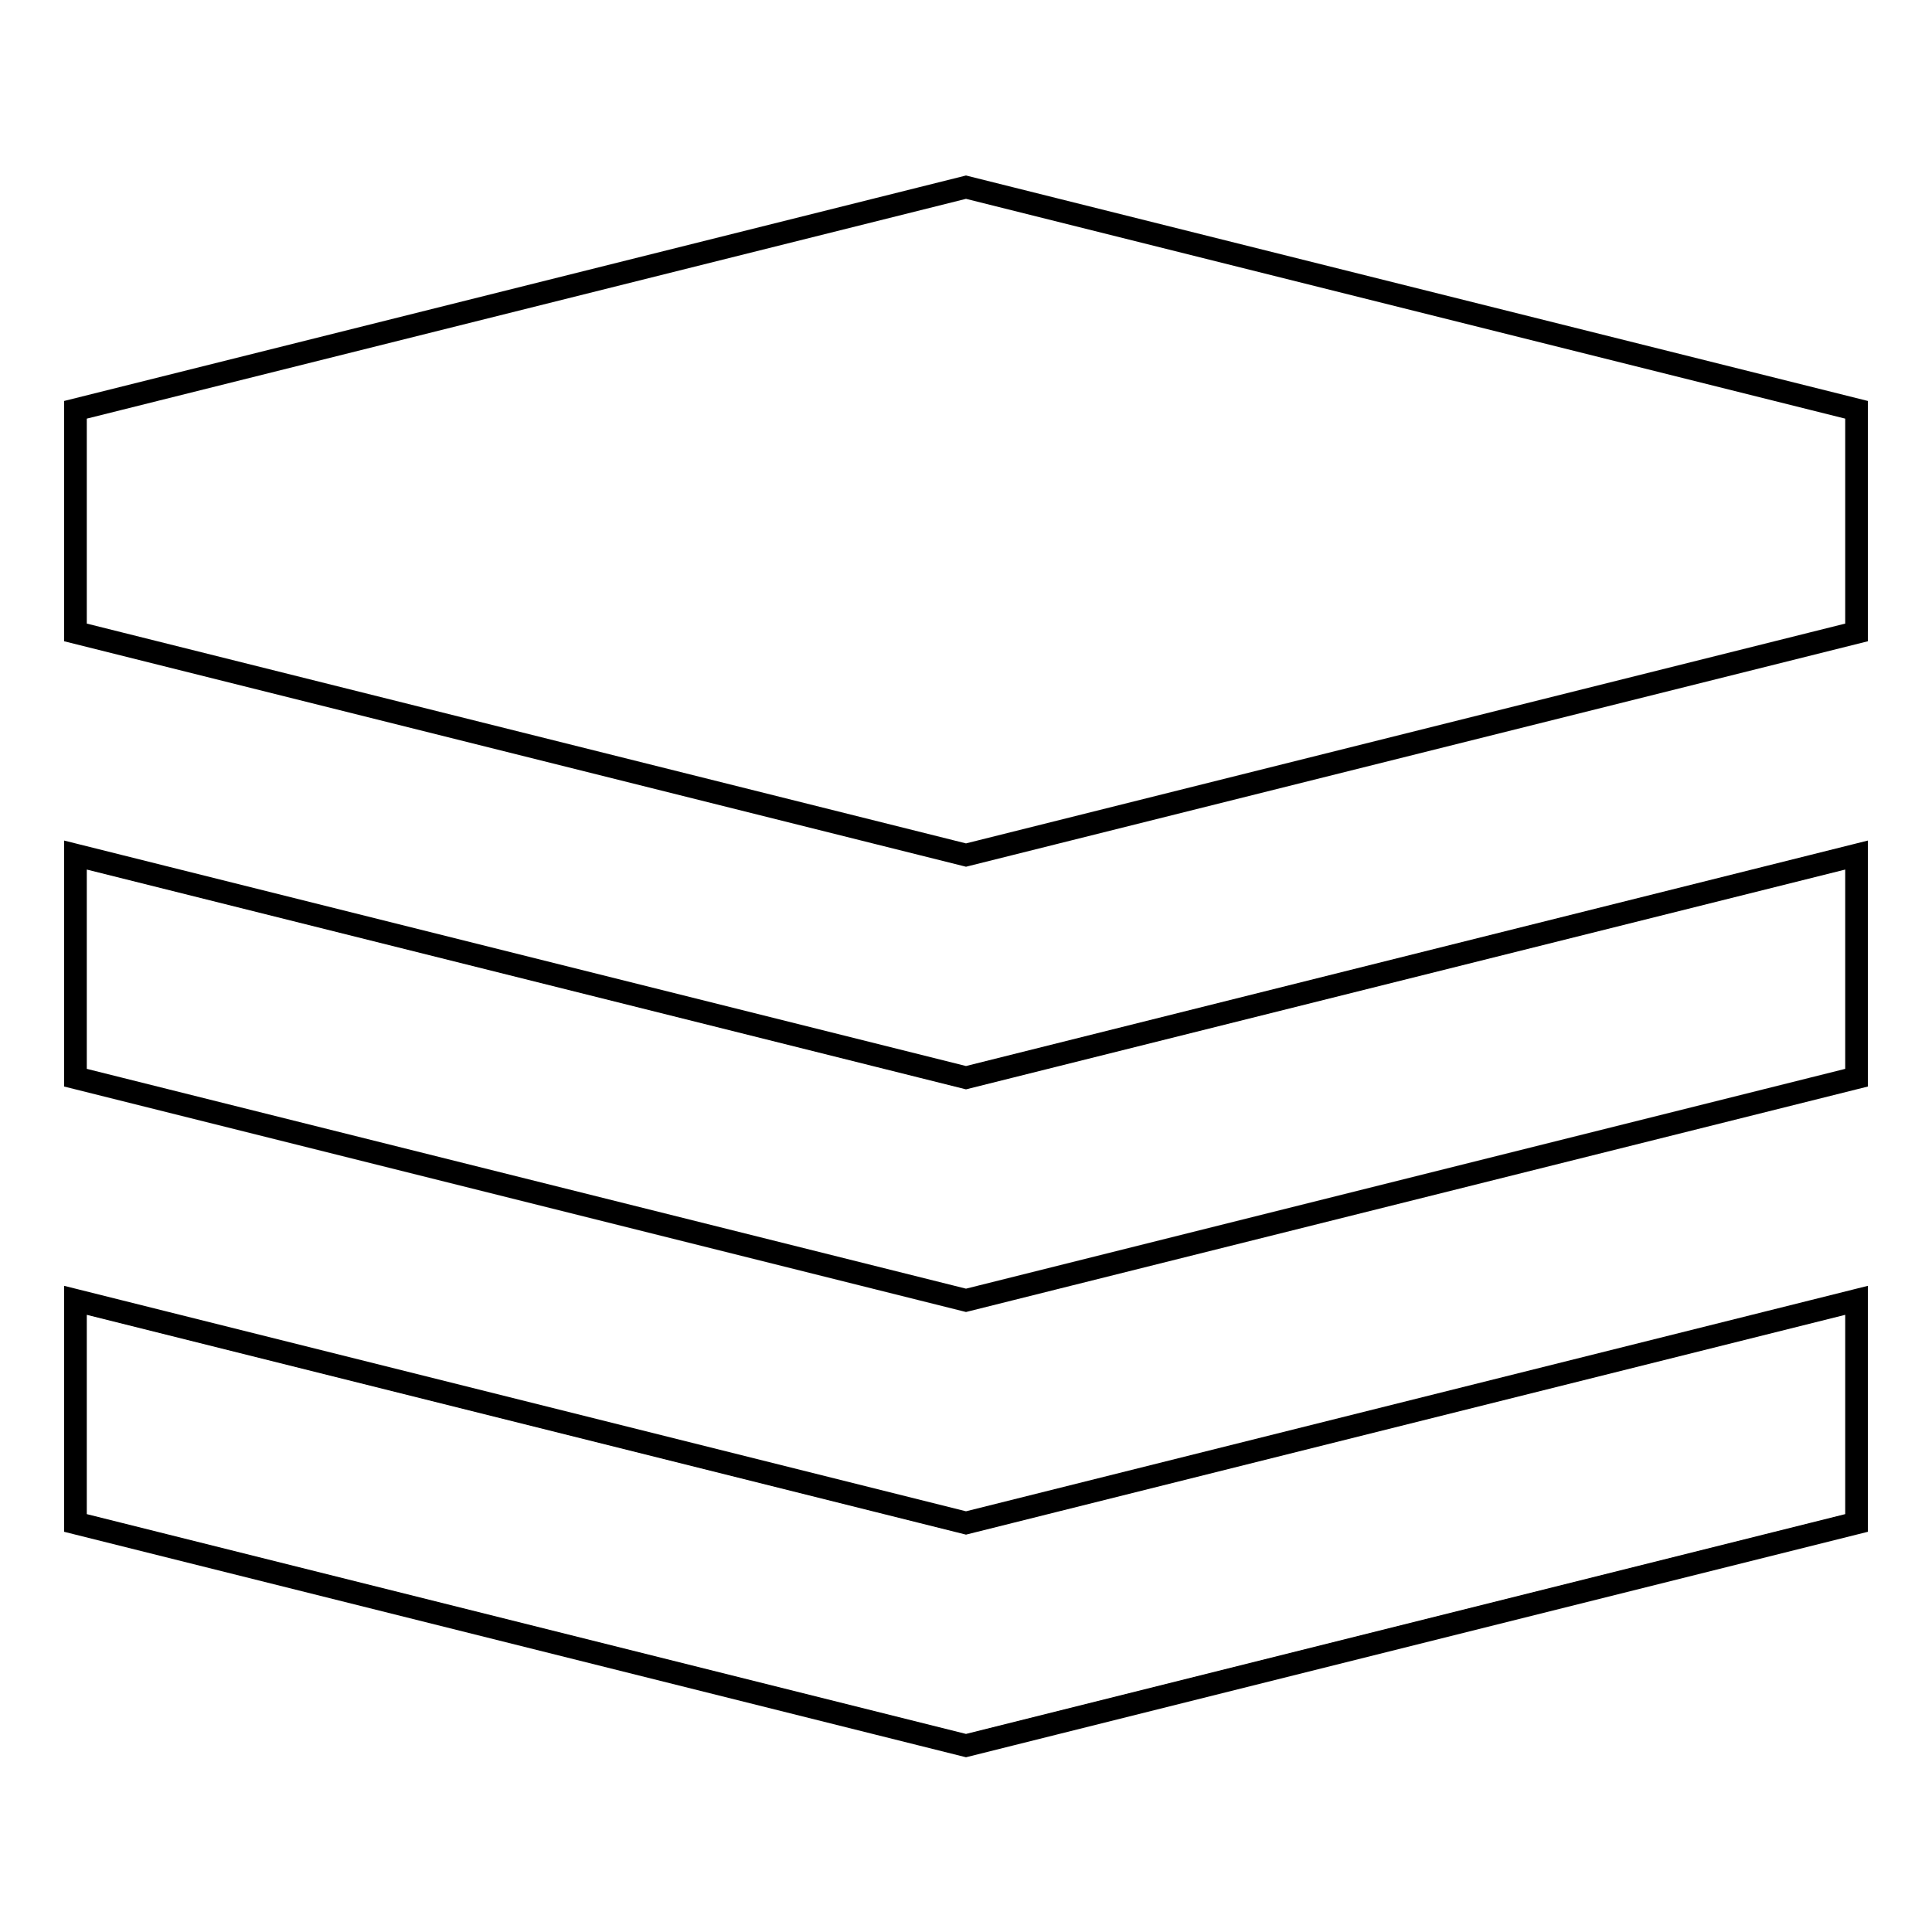
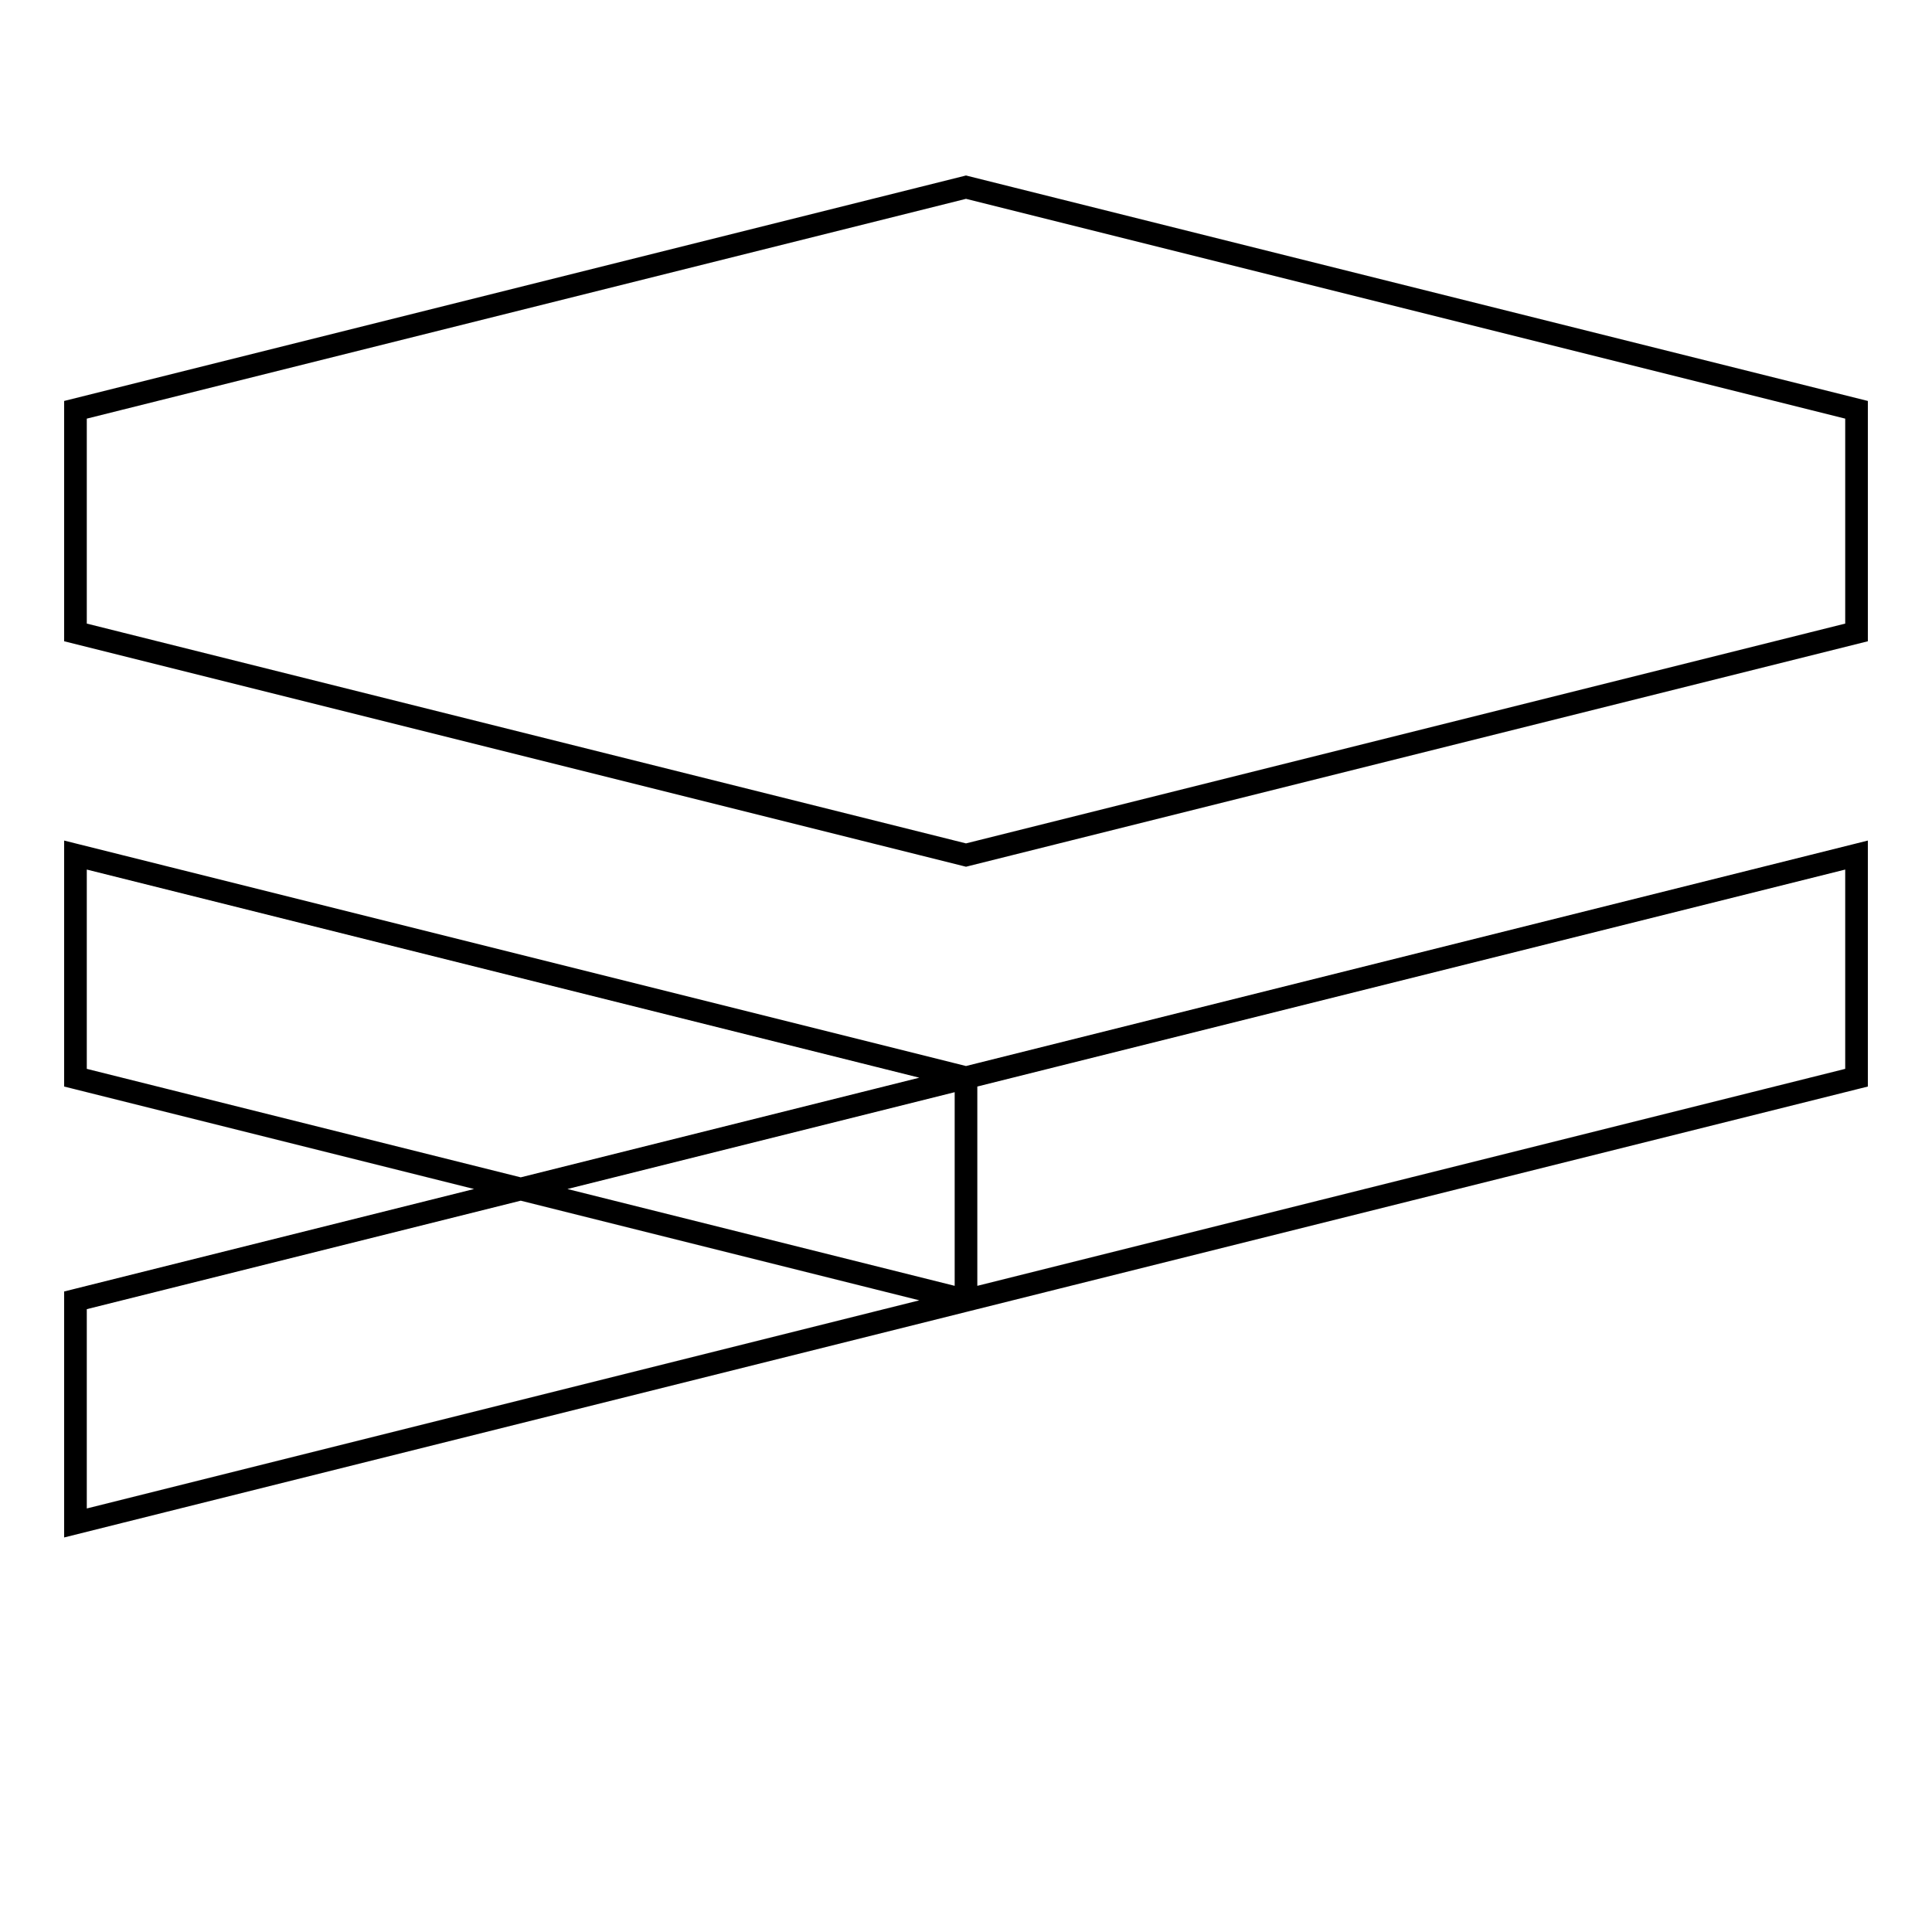
<svg xmlns="http://www.w3.org/2000/svg" version="1.1" x="0px" y="0px" viewBox="0 0 256 256" enable-background="new 0 0 256 256" xml:space="preserve">
  <g>
-     <path stroke-width="3" fill-opacity="0" stroke="#000000" d="M10,172.3l118,29.5l118-29.5v29.5l-118,29.5L10,201.8V172.3z M10,113.3l118,29.5l118-29.5v29.5l-118,29.5 L10,142.8V113.3z M10,54.3l118-29.5l118,29.5v29.5l-118,29.5L10,83.8V54.3z" />
+     <path stroke-width="3" fill-opacity="0" stroke="#000000" d="M10,172.3l118-29.5v29.5l-118,29.5L10,201.8V172.3z M10,113.3l118,29.5l118-29.5v29.5l-118,29.5 L10,142.8V113.3z M10,54.3l118-29.5l118,29.5v29.5l-118,29.5L10,83.8V54.3z" />
  </g>
</svg>